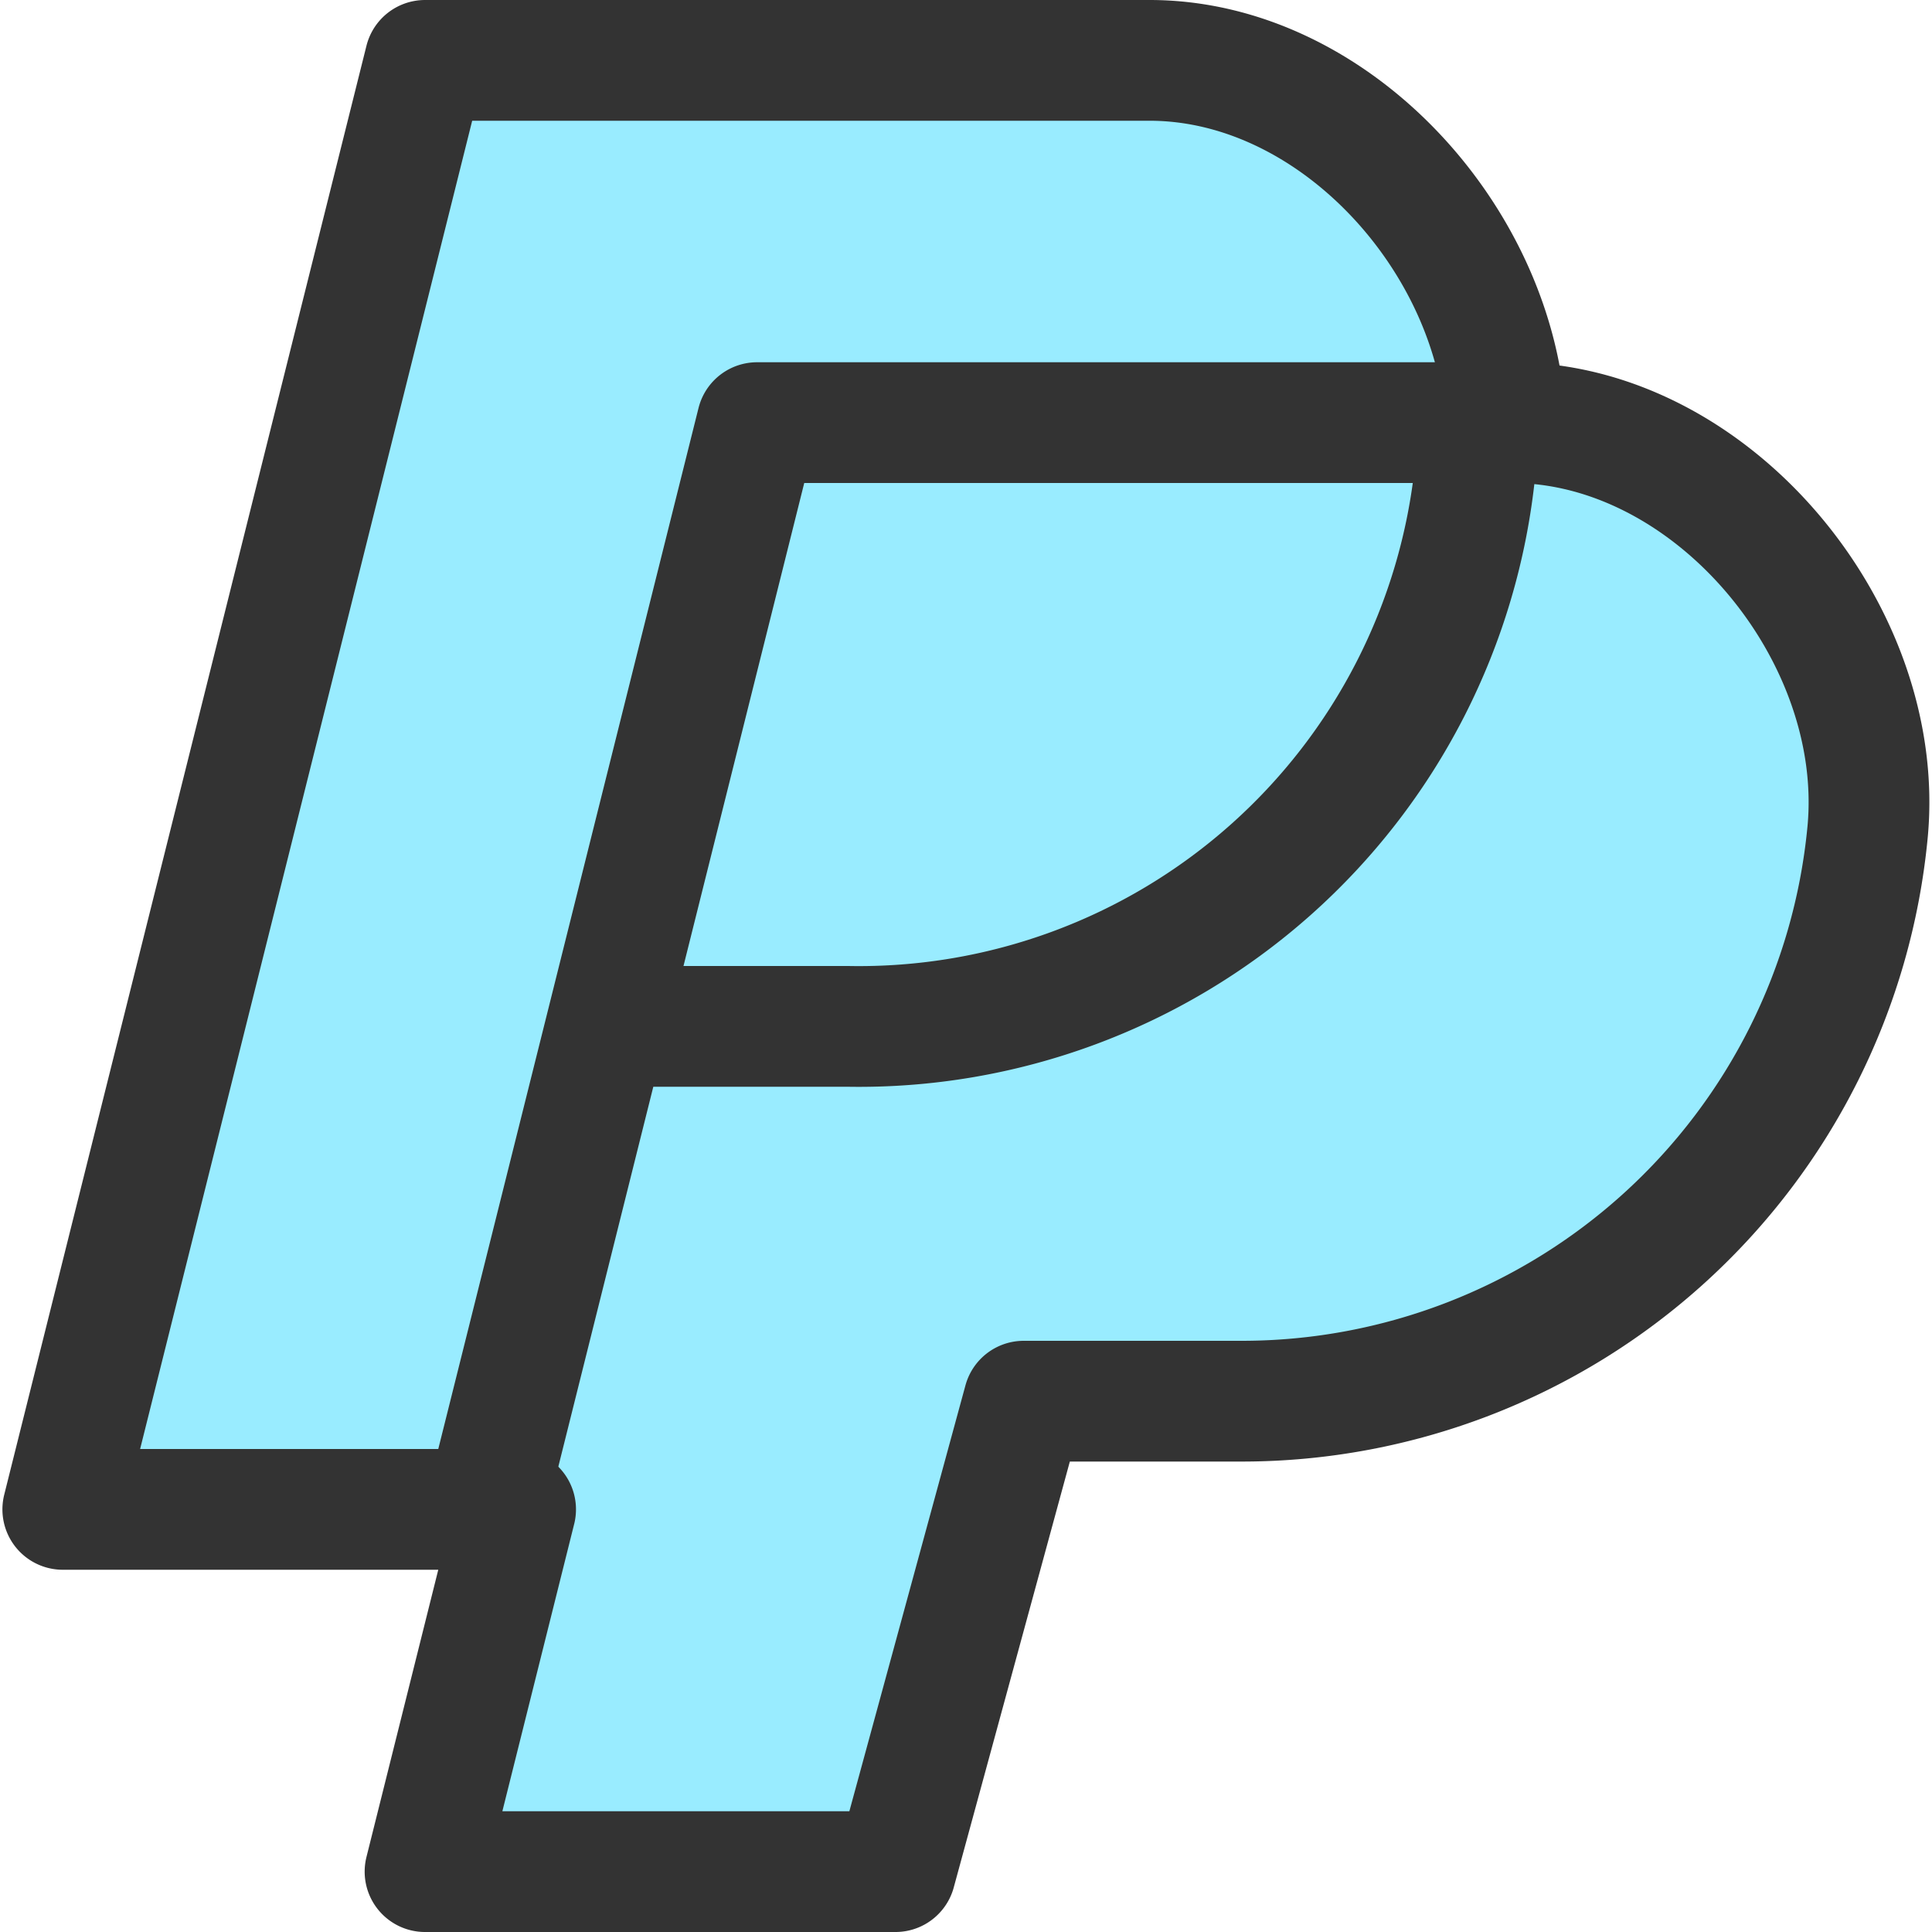
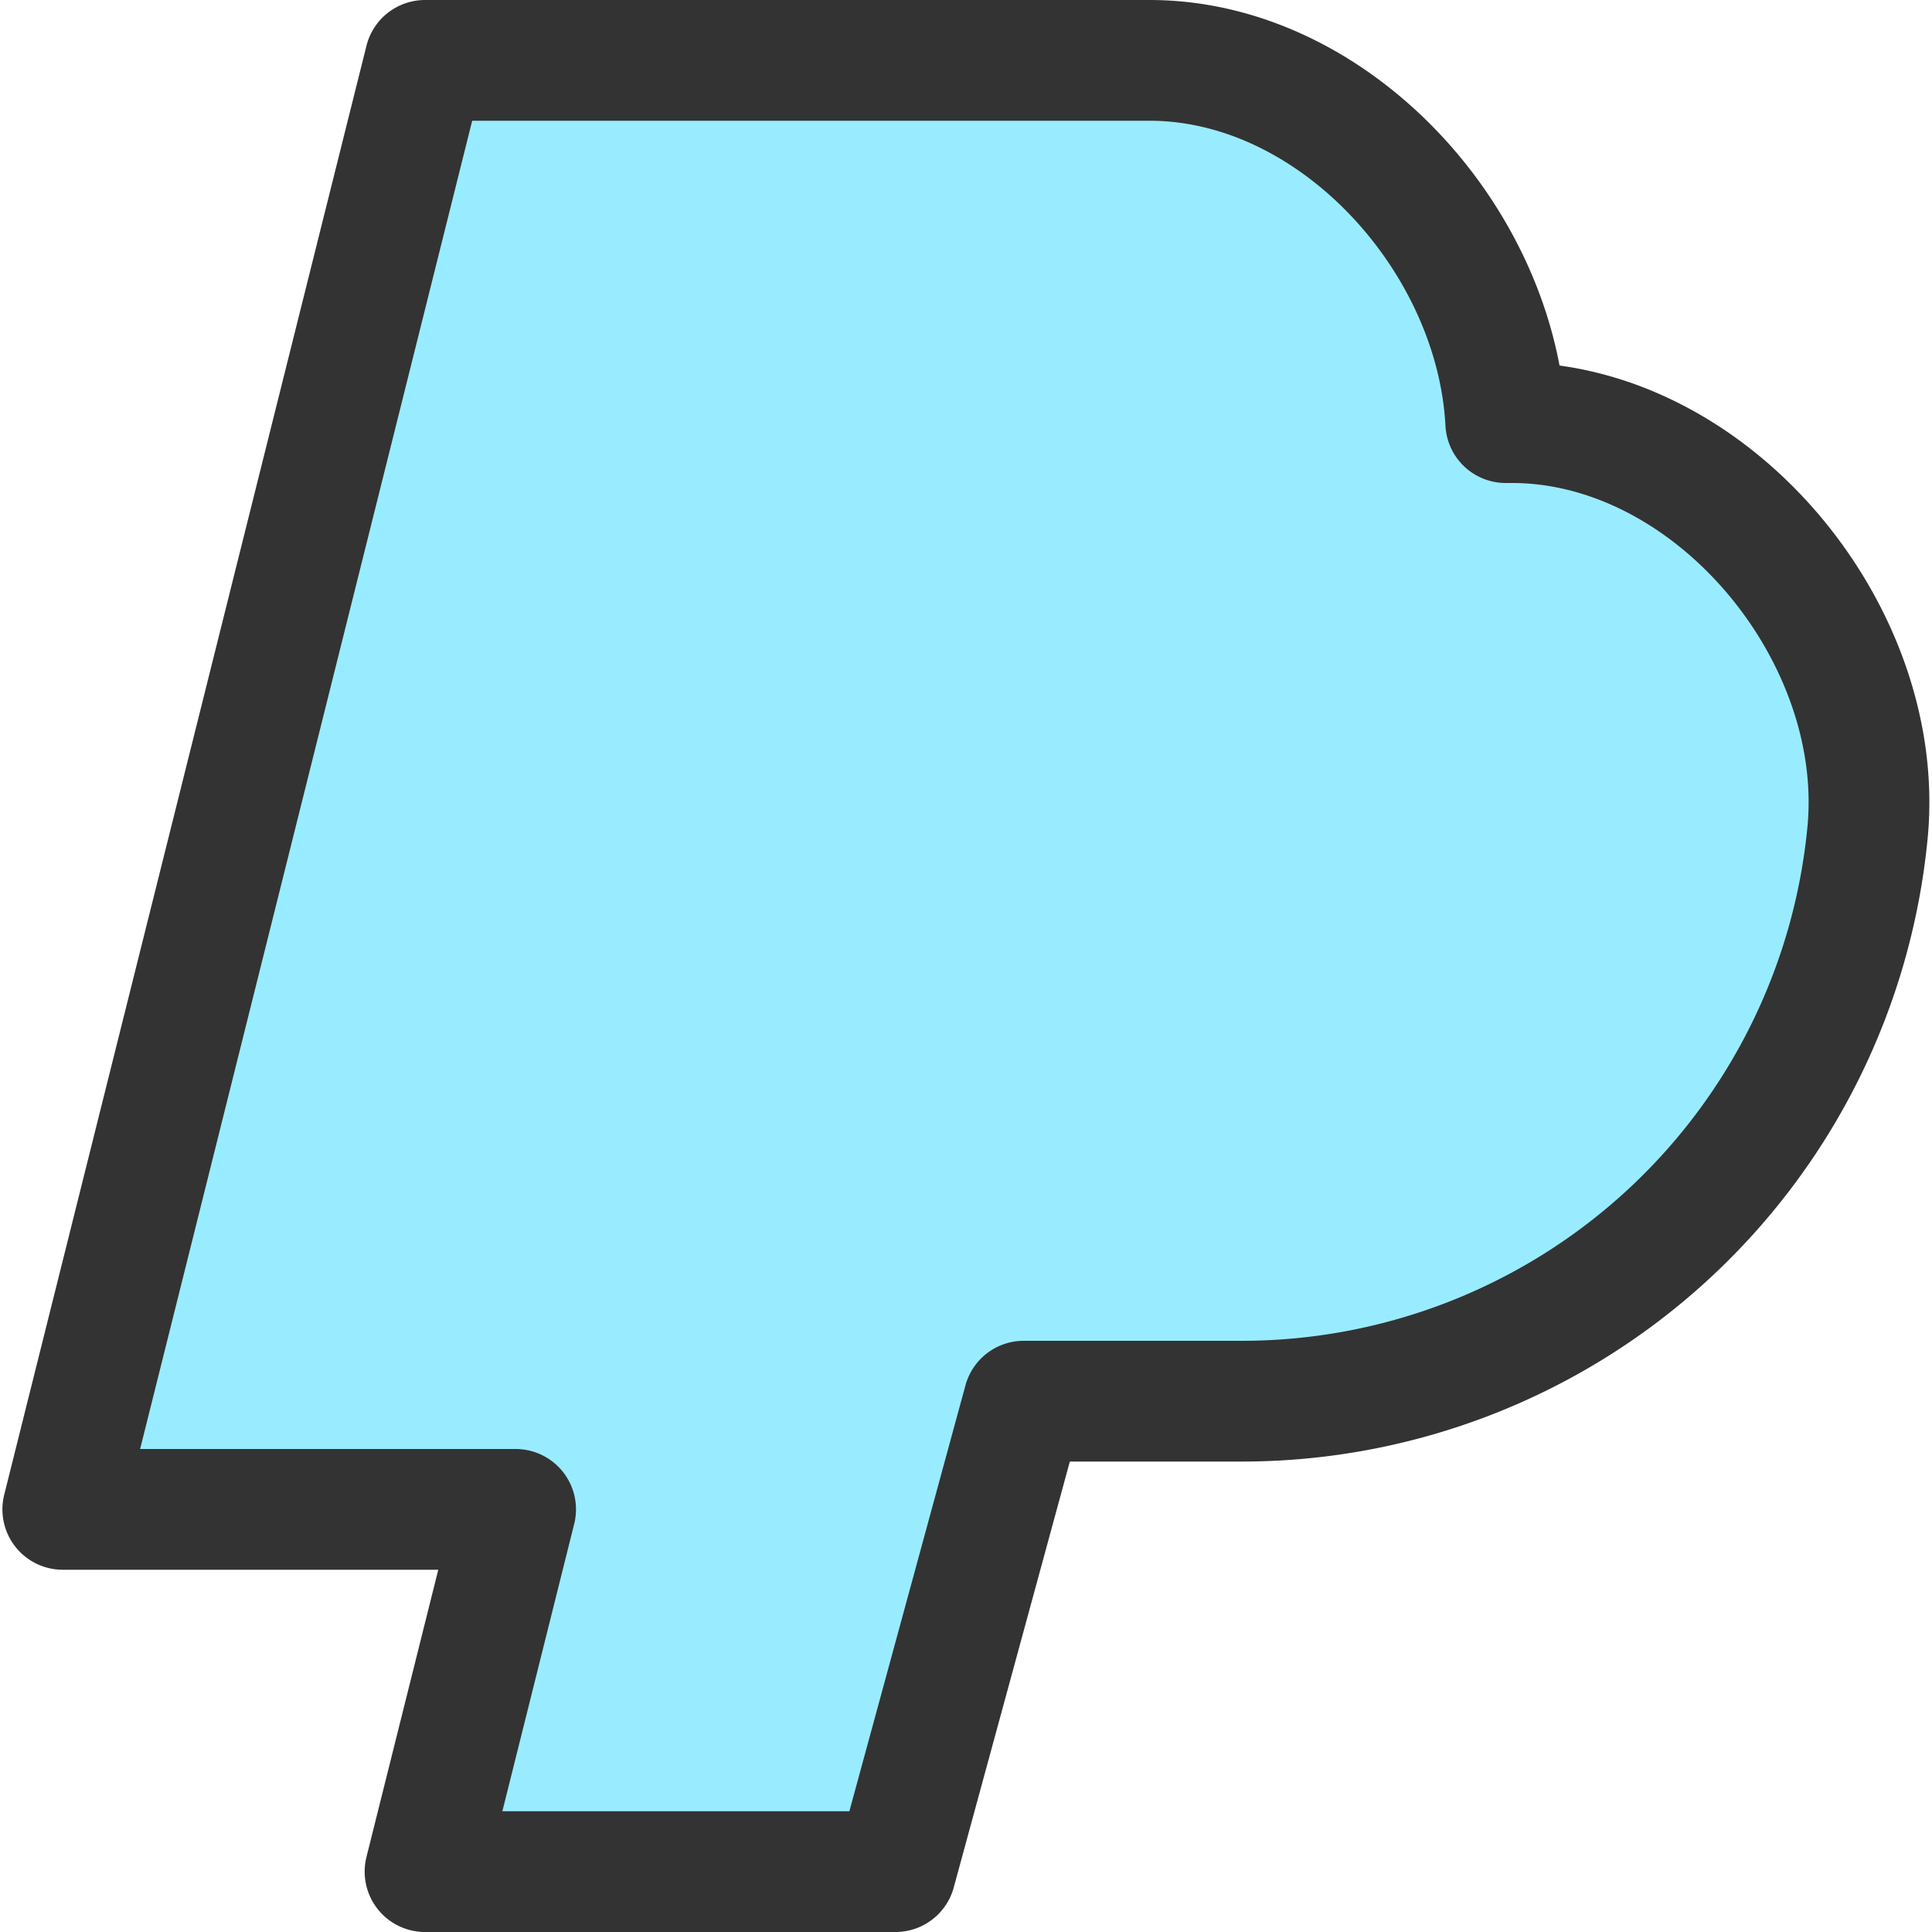
<svg xmlns="http://www.w3.org/2000/svg" width="800px" height="800px" viewBox="-0.04 0 32 32">
  <g id="Group_3" data-name="Group 3" transform="translate(-847 -113)">
    <path id="Path_6" data-name="Path 6" d="M872,120h-.1c-.16-3.047-2.847-6-5.9-6H854l-6,24h7.5l-1.5,6h7.792l2.124-7.792h3.612a10.412,10.412,0,0,0,10.365-9.424C878.207,123.481,875.317,120,872,120Z" fill="#99ecff" stroke="#333" stroke-linecap="round" stroke-linejoin="round" stroke-width="2" />
-     <path id="Path_7" data-name="Path 7" d="M857,130h4a10.26,10.26,0,0,0,10.393-9.216A5.253,5.253,0,0,0,871.4,120H859.5L855,138h.292" fill="#99ecff" stroke="#333" stroke-linecap="round" stroke-linejoin="round" stroke-width="2" />
  </g>
</svg>